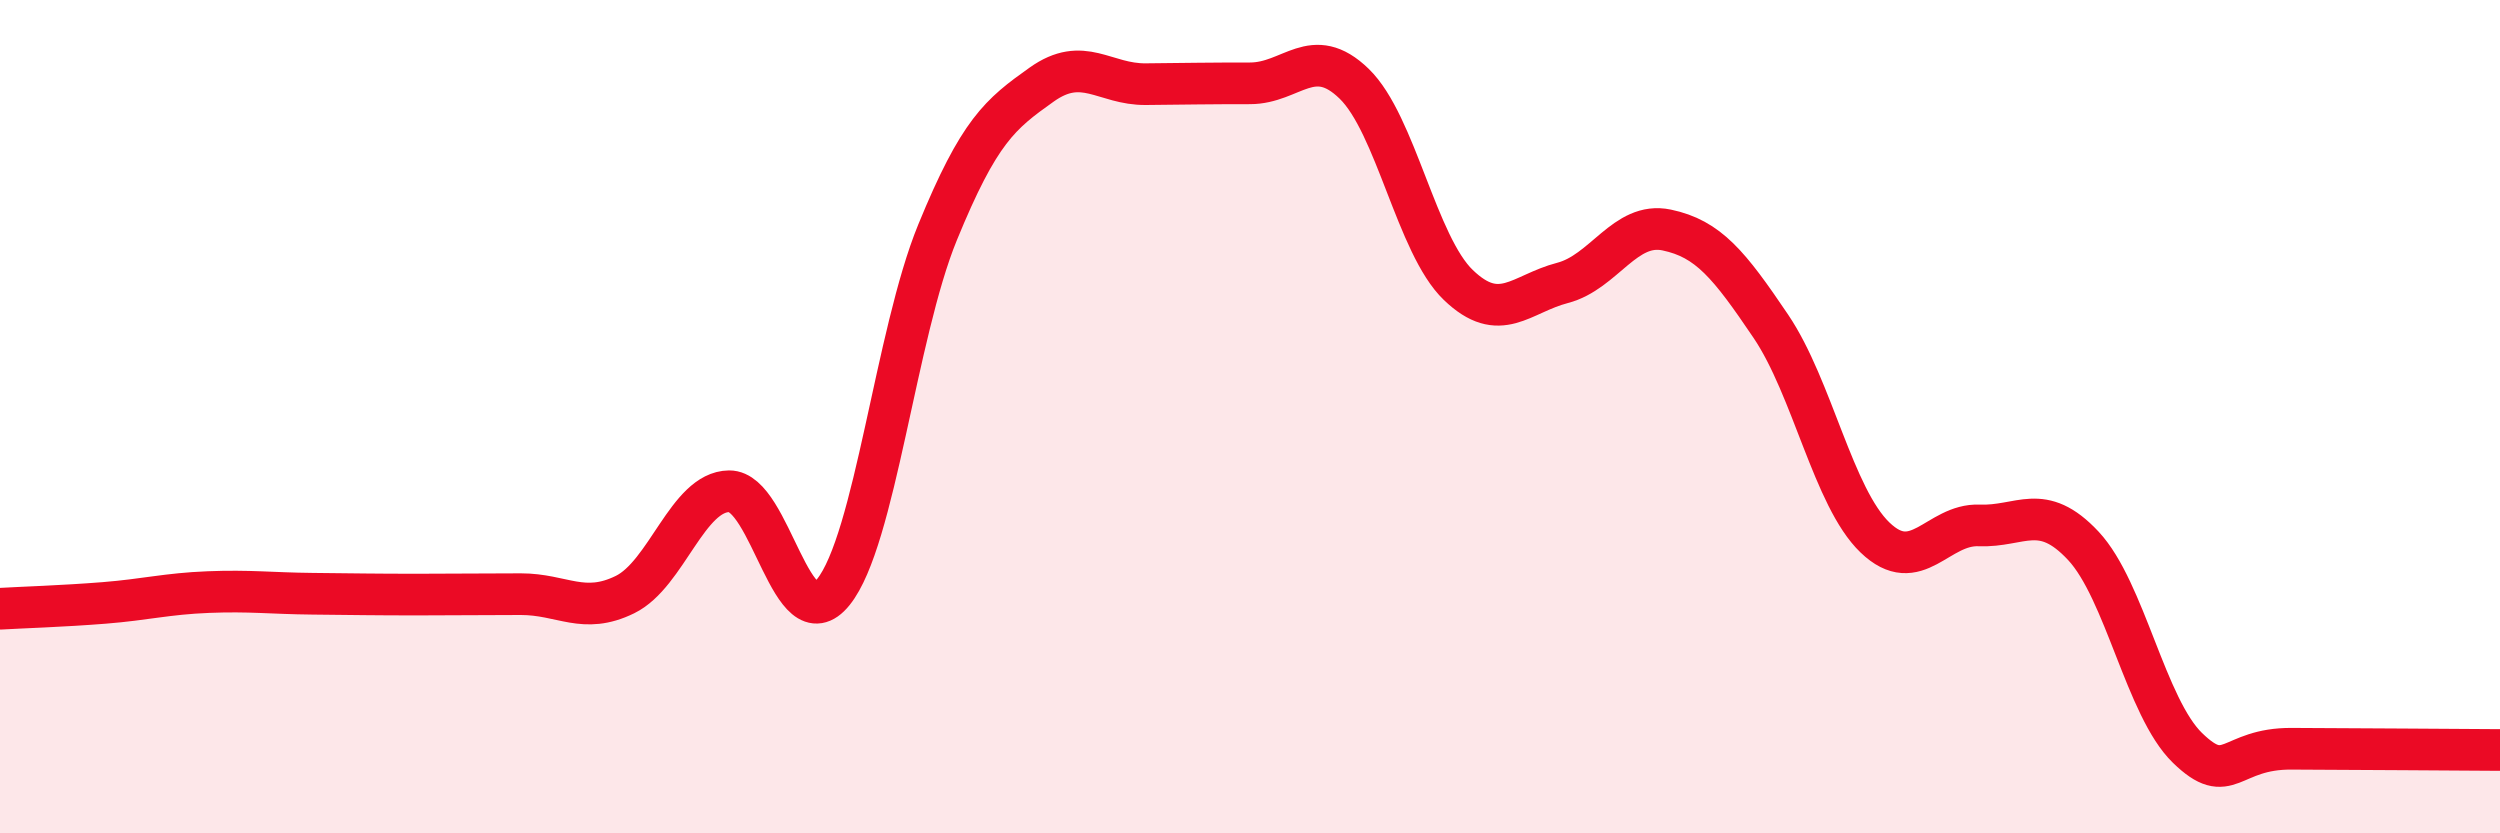
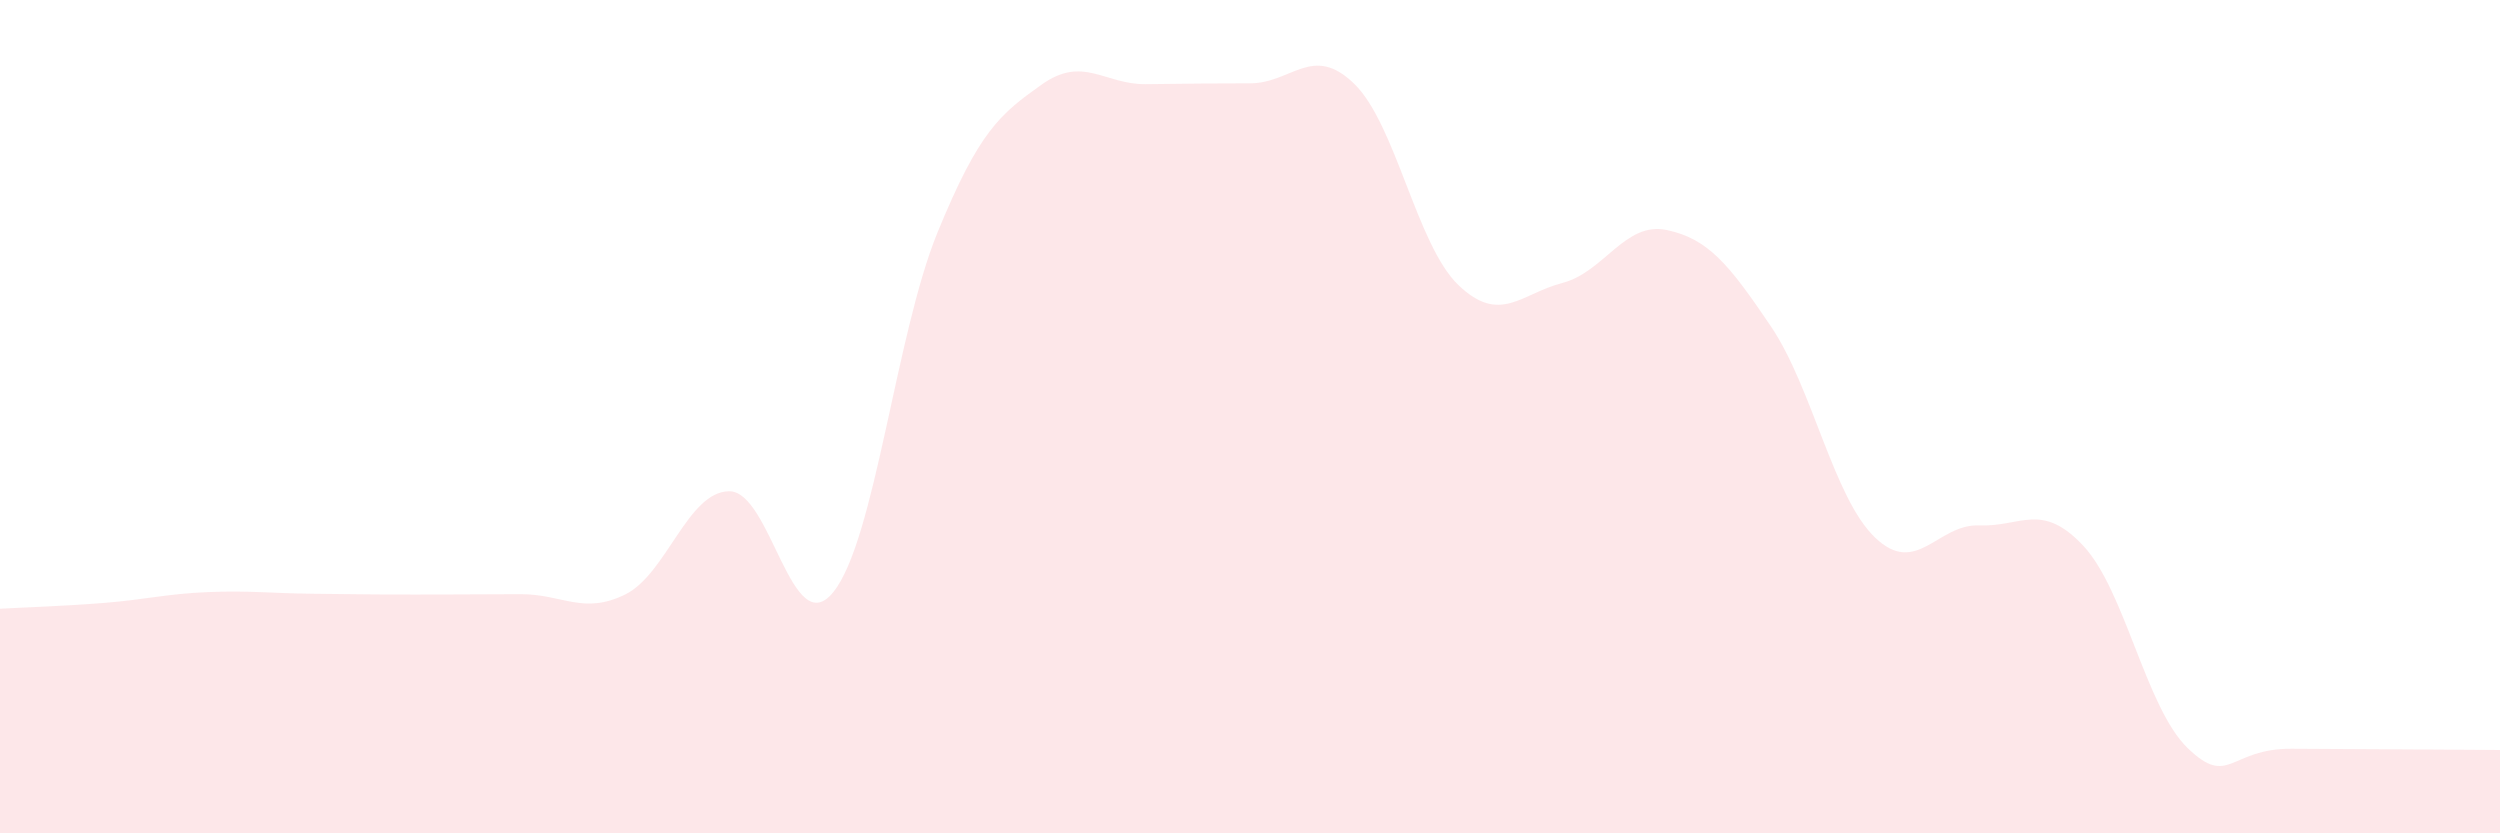
<svg xmlns="http://www.w3.org/2000/svg" width="60" height="20" viewBox="0 0 60 20">
  <path d="M 0,14.61 C 0.5,14.58 1.5,14.55 2.5,14.47 C 3.5,14.39 4,14.25 5,14.21 C 6,14.17 6.5,14.24 7.5,14.25 C 8.5,14.26 9,14.27 10,14.27 C 11,14.27 11.5,14.26 12.5,14.26 C 13.5,14.26 14,14.76 15,14.27 C 16,13.78 16.5,11.8 17.5,11.79 C 18.5,11.78 19,15.45 20,14.21 C 21,12.97 21.5,8.02 22.5,5.58 C 23.5,3.14 24,2.74 25,2.03 C 26,1.32 26.5,2.03 27.5,2.02 C 28.5,2.01 29,2 30,2 C 31,2 31.5,1.04 32.5,2.01 C 33.5,2.98 34,5.88 35,6.84 C 36,7.8 36.5,7.05 37.5,6.79 C 38.5,6.53 39,5.31 40,5.52 C 41,5.73 41.5,6.35 42.5,7.83 C 43.5,9.31 44,11.94 45,12.9 C 46,13.86 46.5,12.57 47.5,12.61 C 48.5,12.65 49,12.03 50,13.1 C 51,14.17 51.5,16.98 52.5,17.95 C 53.5,18.92 53.5,17.96 55,17.97 C 56.5,17.98 59,17.99 60,18L60 20L0 20Z" fill="#EB0A25" opacity="0.1" stroke-linecap="round" stroke-linejoin="round" />
-   <path d="M 0,14.61 C 0.5,14.58 1.5,14.55 2.5,14.47 C 3.5,14.39 4,14.25 5,14.21 C 6,14.17 6.5,14.24 7.5,14.25 C 8.5,14.26 9,14.27 10,14.27 C 11,14.27 11.5,14.26 12.5,14.26 C 13.5,14.26 14,14.76 15,14.27 C 16,13.78 16.5,11.8 17.5,11.79 C 18.5,11.78 19,15.45 20,14.21 C 21,12.97 21.5,8.02 22.5,5.58 C 23.5,3.14 24,2.74 25,2.03 C 26,1.32 26.5,2.03 27.5,2.02 C 28.5,2.01 29,2 30,2 C 31,2 31.5,1.04 32.5,2.01 C 33.5,2.98 34,5.88 35,6.84 C 36,7.8 36.5,7.05 37.5,6.79 C 38.5,6.53 39,5.31 40,5.52 C 41,5.73 41.5,6.35 42.5,7.83 C 43.5,9.31 44,11.94 45,12.9 C 46,13.86 46.5,12.57 47.5,12.61 C 48.5,12.65 49,12.03 50,13.1 C 51,14.17 51.5,16.98 52.5,17.95 C 53.5,18.92 53.5,17.96 55,17.97 C 56.5,17.98 59,17.99 60,18" stroke="#EB0A25" stroke-width="1" fill="none" stroke-linecap="round" stroke-linejoin="round" />
</svg>